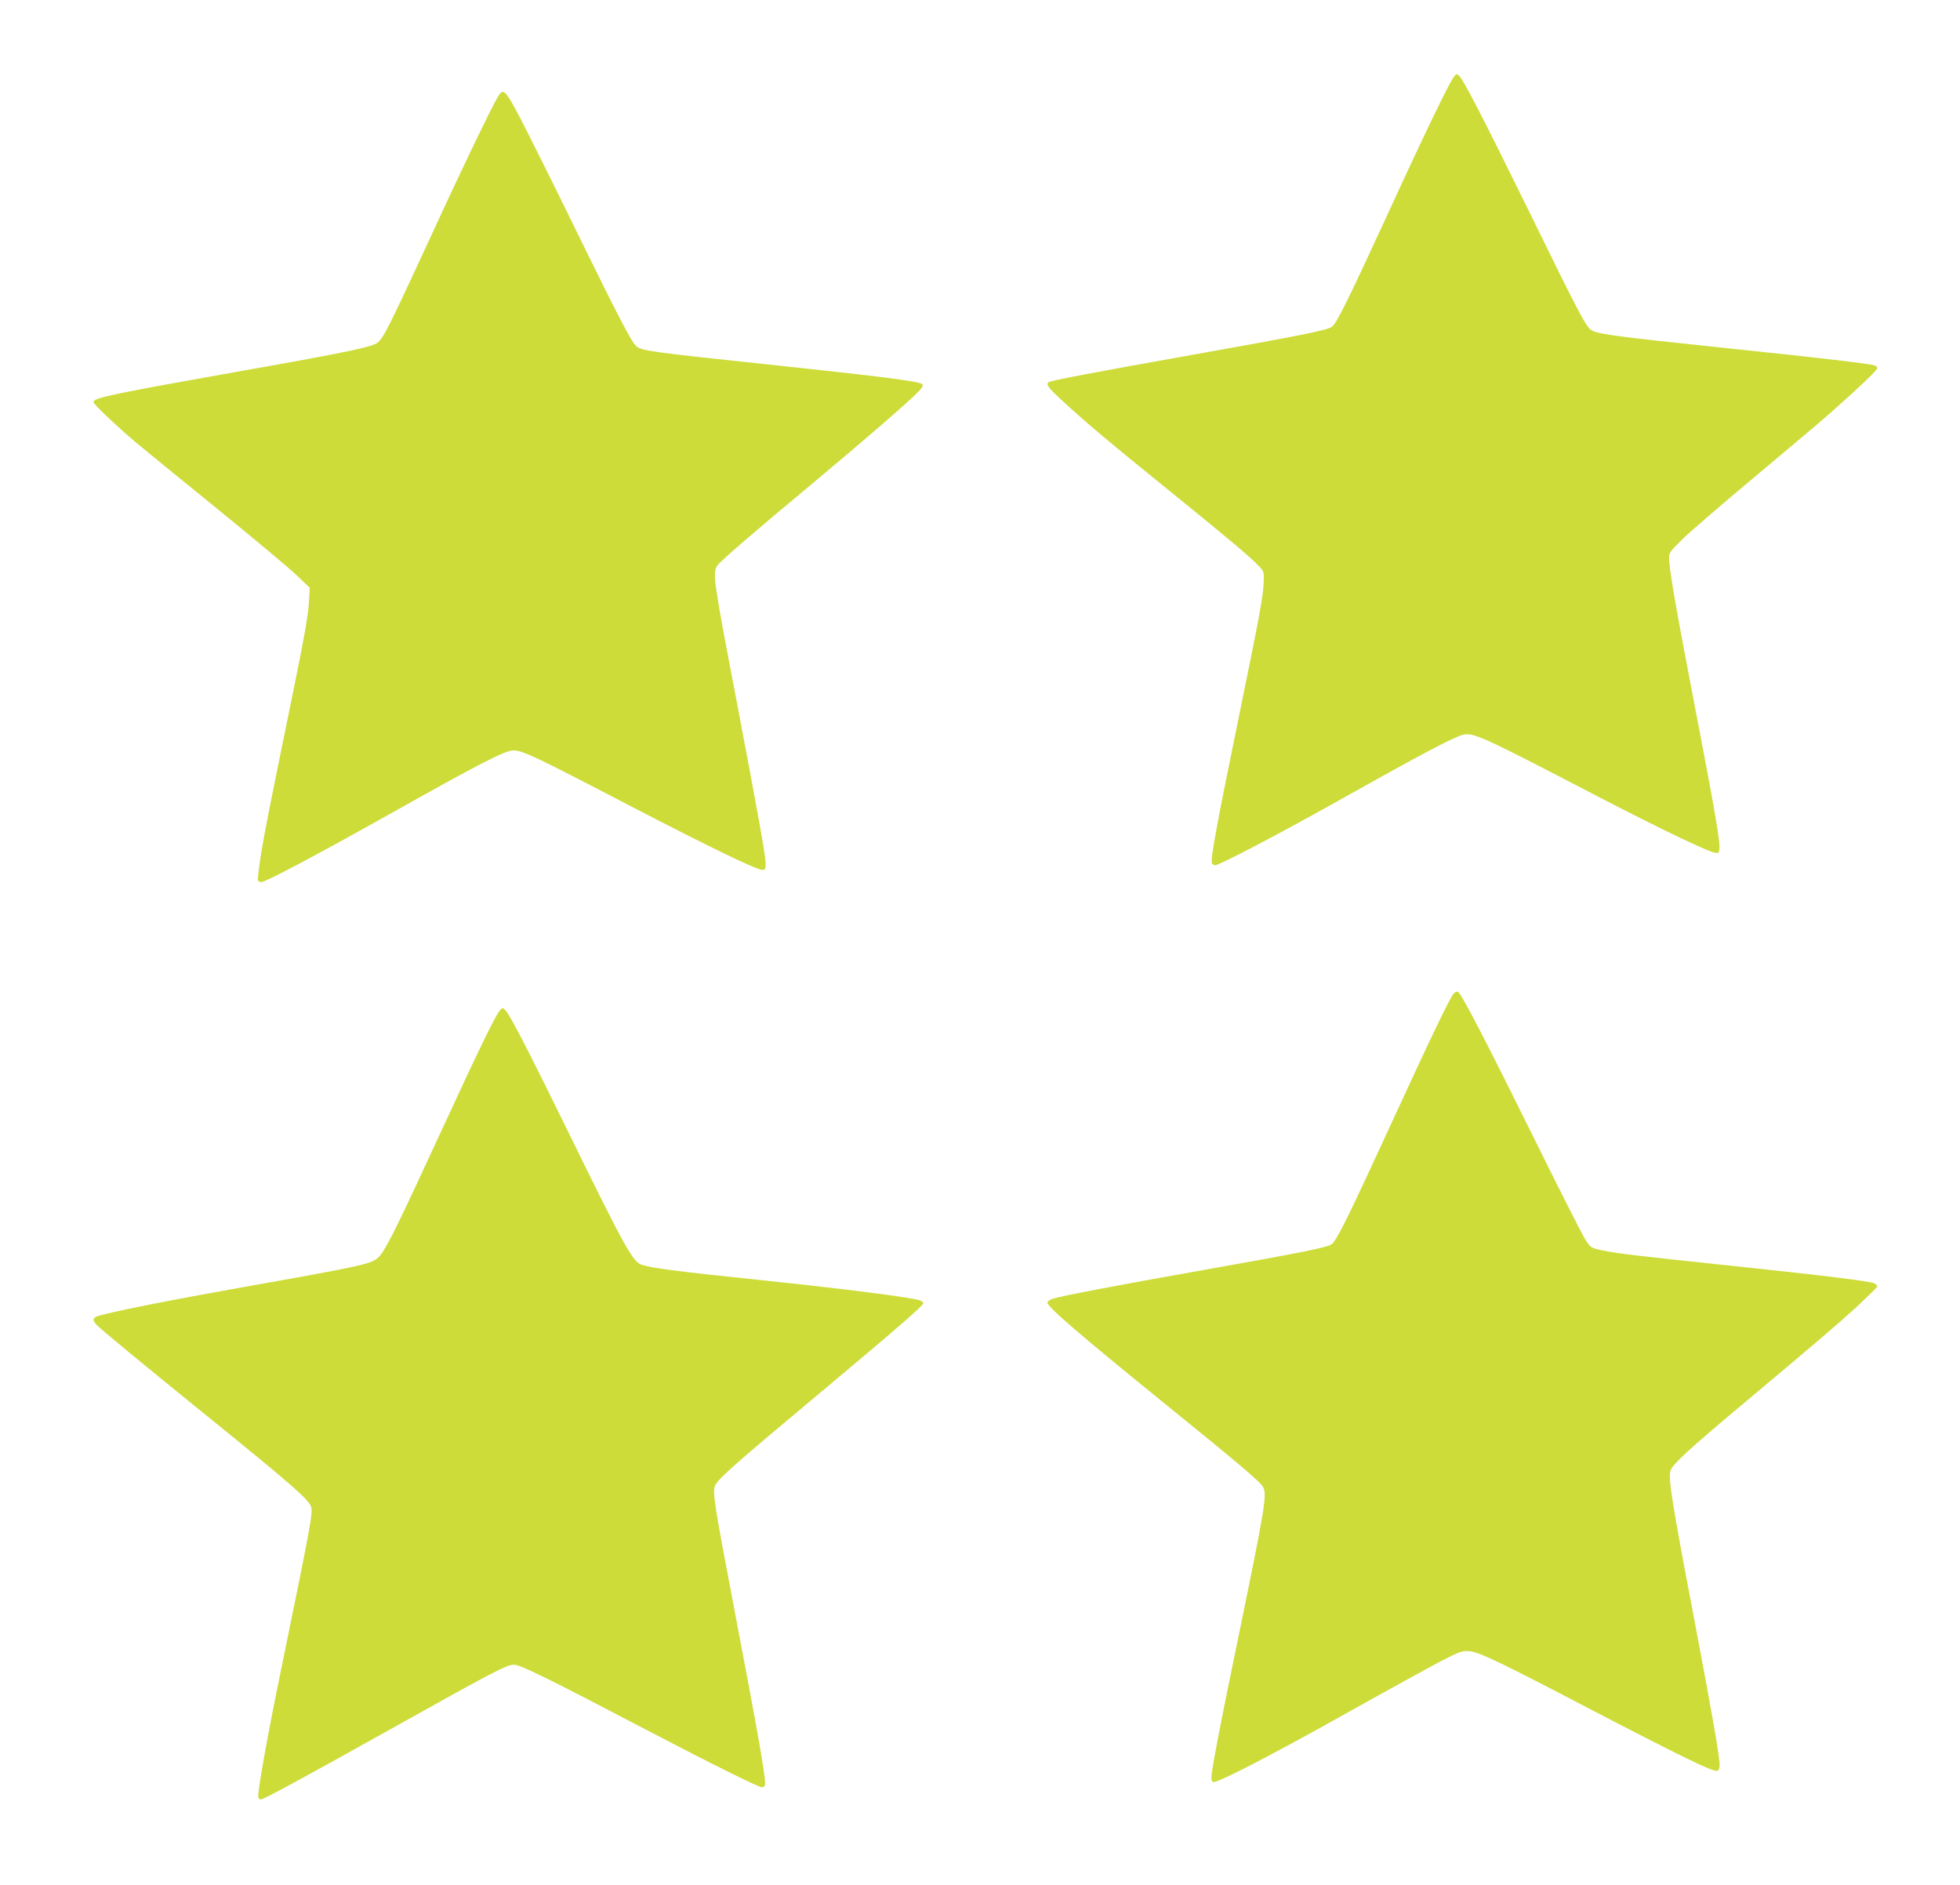
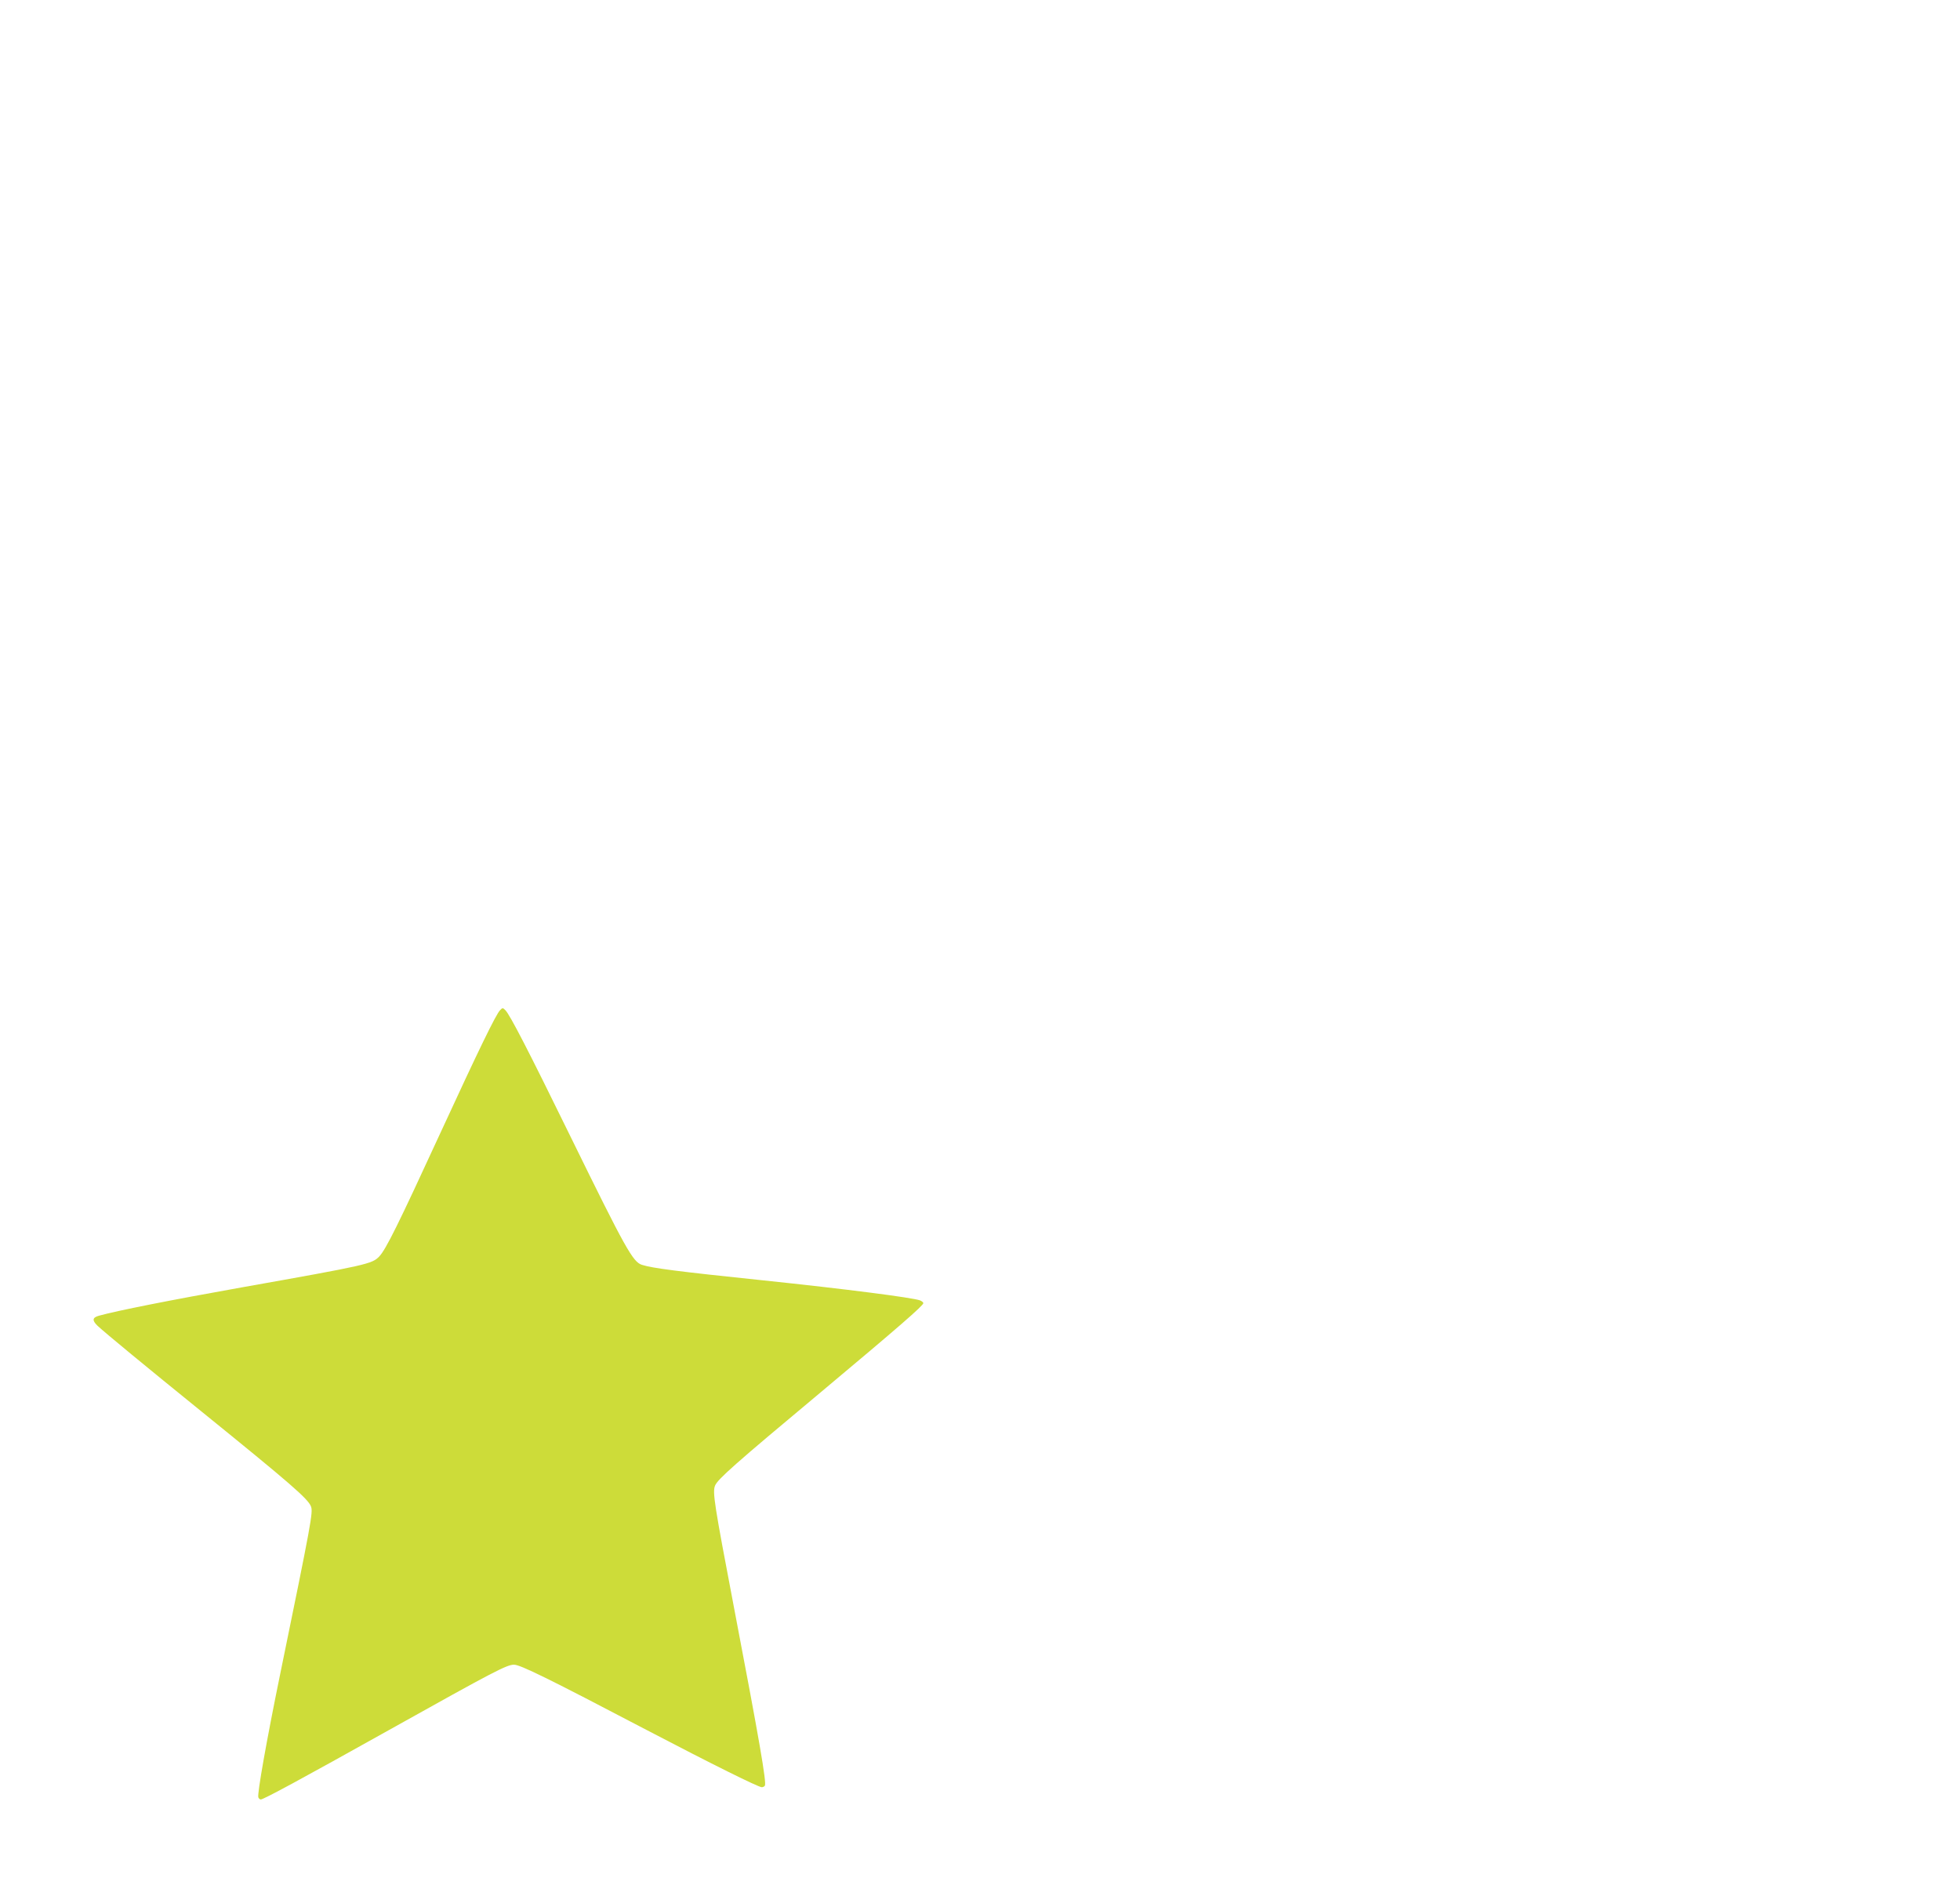
<svg xmlns="http://www.w3.org/2000/svg" version="1.0" width="1280pt" height="1231pt" viewBox="0 0 1280 1231" preserveAspectRatio="xMidYMid meet">
  <g transform="translate(0,1231) scale(0.1,-0.1)" fill="#cddc39" stroke="none">
-     <path d="M9498 11813 c-28 -32 -185 -355 -423 -874 -282 -612 -347 -743 -379 -764 -34 -22 -207 -57 -921 -184 -616 -110 -908 -165 -926 -176 -21 -14 -4 -37 89 -122 161 -148 289 -256 687 -578 401 -325 538 -440 595 -500 33 -34 35 -39 33 -100 -2 -92 -28 -231 -167 -907 -133 -648 -182 -909 -172 -933 3 -8 12 -15 21 -15 29 0 435 213 865 455 467 262 683 376 747 395 70 21 110 4 888 -401 437 -226 736 -369 775 -369 39 0 32 51 -150 1001 -119 617 -160 858 -160 929 0 30 11 45 88 120 48 47 265 234 482 415 217 182 436 366 485 410 184 163 305 278 305 291 0 7 -8 15 -17 18 -40 12 -364 50 -953 111 -780 82 -873 95 -906 126 -35 33 -89 136 -401 774 -290 591 -422 847 -452 878 -17 17 -18 17 -33 0z" />
-     <path d="M3257 11687 c-38 -59 -221 -437 -448 -931 -264 -571 -305 -654 -343 -683 -36 -29 -199 -63 -871 -182 -871 -155 -985 -179 -985 -206 0 -14 149 -155 280 -266 42 -35 276 -227 522 -426 245 -199 483 -398 528 -442 l83 -79 -6 -103 c-4 -71 -33 -236 -92 -524 -168 -821 -196 -962 -221 -1115 -13 -85 -22 -160 -20 -167 3 -7 13 -13 22 -13 28 0 356 174 849 450 589 331 744 410 799 410 58 0 153 -45 751 -357 522 -271 835 -423 874 -423 18 0 21 6 21 38 0 53 -43 293 -179 1009 -164 856 -169 893 -136 941 22 30 238 217 635 547 340 284 617 524 679 589 27 28 32 39 23 48 -18 18 -278 51 -1005 128 -766 81 -830 90 -862 120 -34 32 -119 196 -400 770 -141 289 -300 607 -352 708 -100 191 -115 207 -146 159z" />
-     <path d="M9494 5823 c-23 -24 -141 -268 -419 -873 -264 -574 -348 -745 -379 -765 -32 -21 -190 -53 -821 -165 -580 -103 -944 -172 -1002 -191 -18 -6 -33 -17 -33 -24 0 -28 199 -200 760 -655 484 -392 623 -510 646 -546 31 -47 20 -116 -165 -1014 -111 -538 -154 -761 -167 -857 -5 -43 -4 -54 9 -59 25 -9 371 170 882 456 259 145 531 294 605 333 125 64 139 69 187 65 61 -5 204 -73 768 -368 619 -322 826 -423 852 -413 7 3 13 19 13 37 0 61 -51 349 -174 997 -140 734 -164 886 -145 930 16 41 128 144 453 416 532 446 631 531 764 652 72 68 132 126 132 131 0 5 -9 14 -19 20 -28 14 -333 52 -936 115 -625 66 -745 80 -843 101 -73 16 -74 16 -110 72 -20 31 -173 334 -340 672 -301 609 -461 918 -487 940 -10 8 -17 6 -31 -7z" />
    <path d="M3266 5714 c-27 -27 -136 -251 -391 -804 -274 -595 -354 -757 -398 -804 -47 -49 -75 -56 -897 -202 -471 -84 -814 -152 -933 -185 -44 -12 -47 -30 -10 -66 53 -49 310 -261 683 -563 579 -469 692 -567 711 -617 14 -38 3 -99 -201 -1093 -90 -439 -151 -785 -143 -806 3 -8 10 -14 16 -14 18 0 266 134 833 451 698 390 774 429 821 429 41 0 224 -90 873 -430 417 -218 723 -370 745 -370 8 0 17 5 20 10 12 20 -36 297 -201 1160 -130 682 -142 757 -124 800 18 42 128 140 690 609 509 426 670 566 670 582 0 5 -10 13 -22 18 -50 18 -482 74 -1028 131 -556 58 -719 79 -788 101 -59 19 -107 105 -463 831 -277 566 -398 800 -428 831 -17 17 -19 18 -35 1z" />
  </g>
</svg>